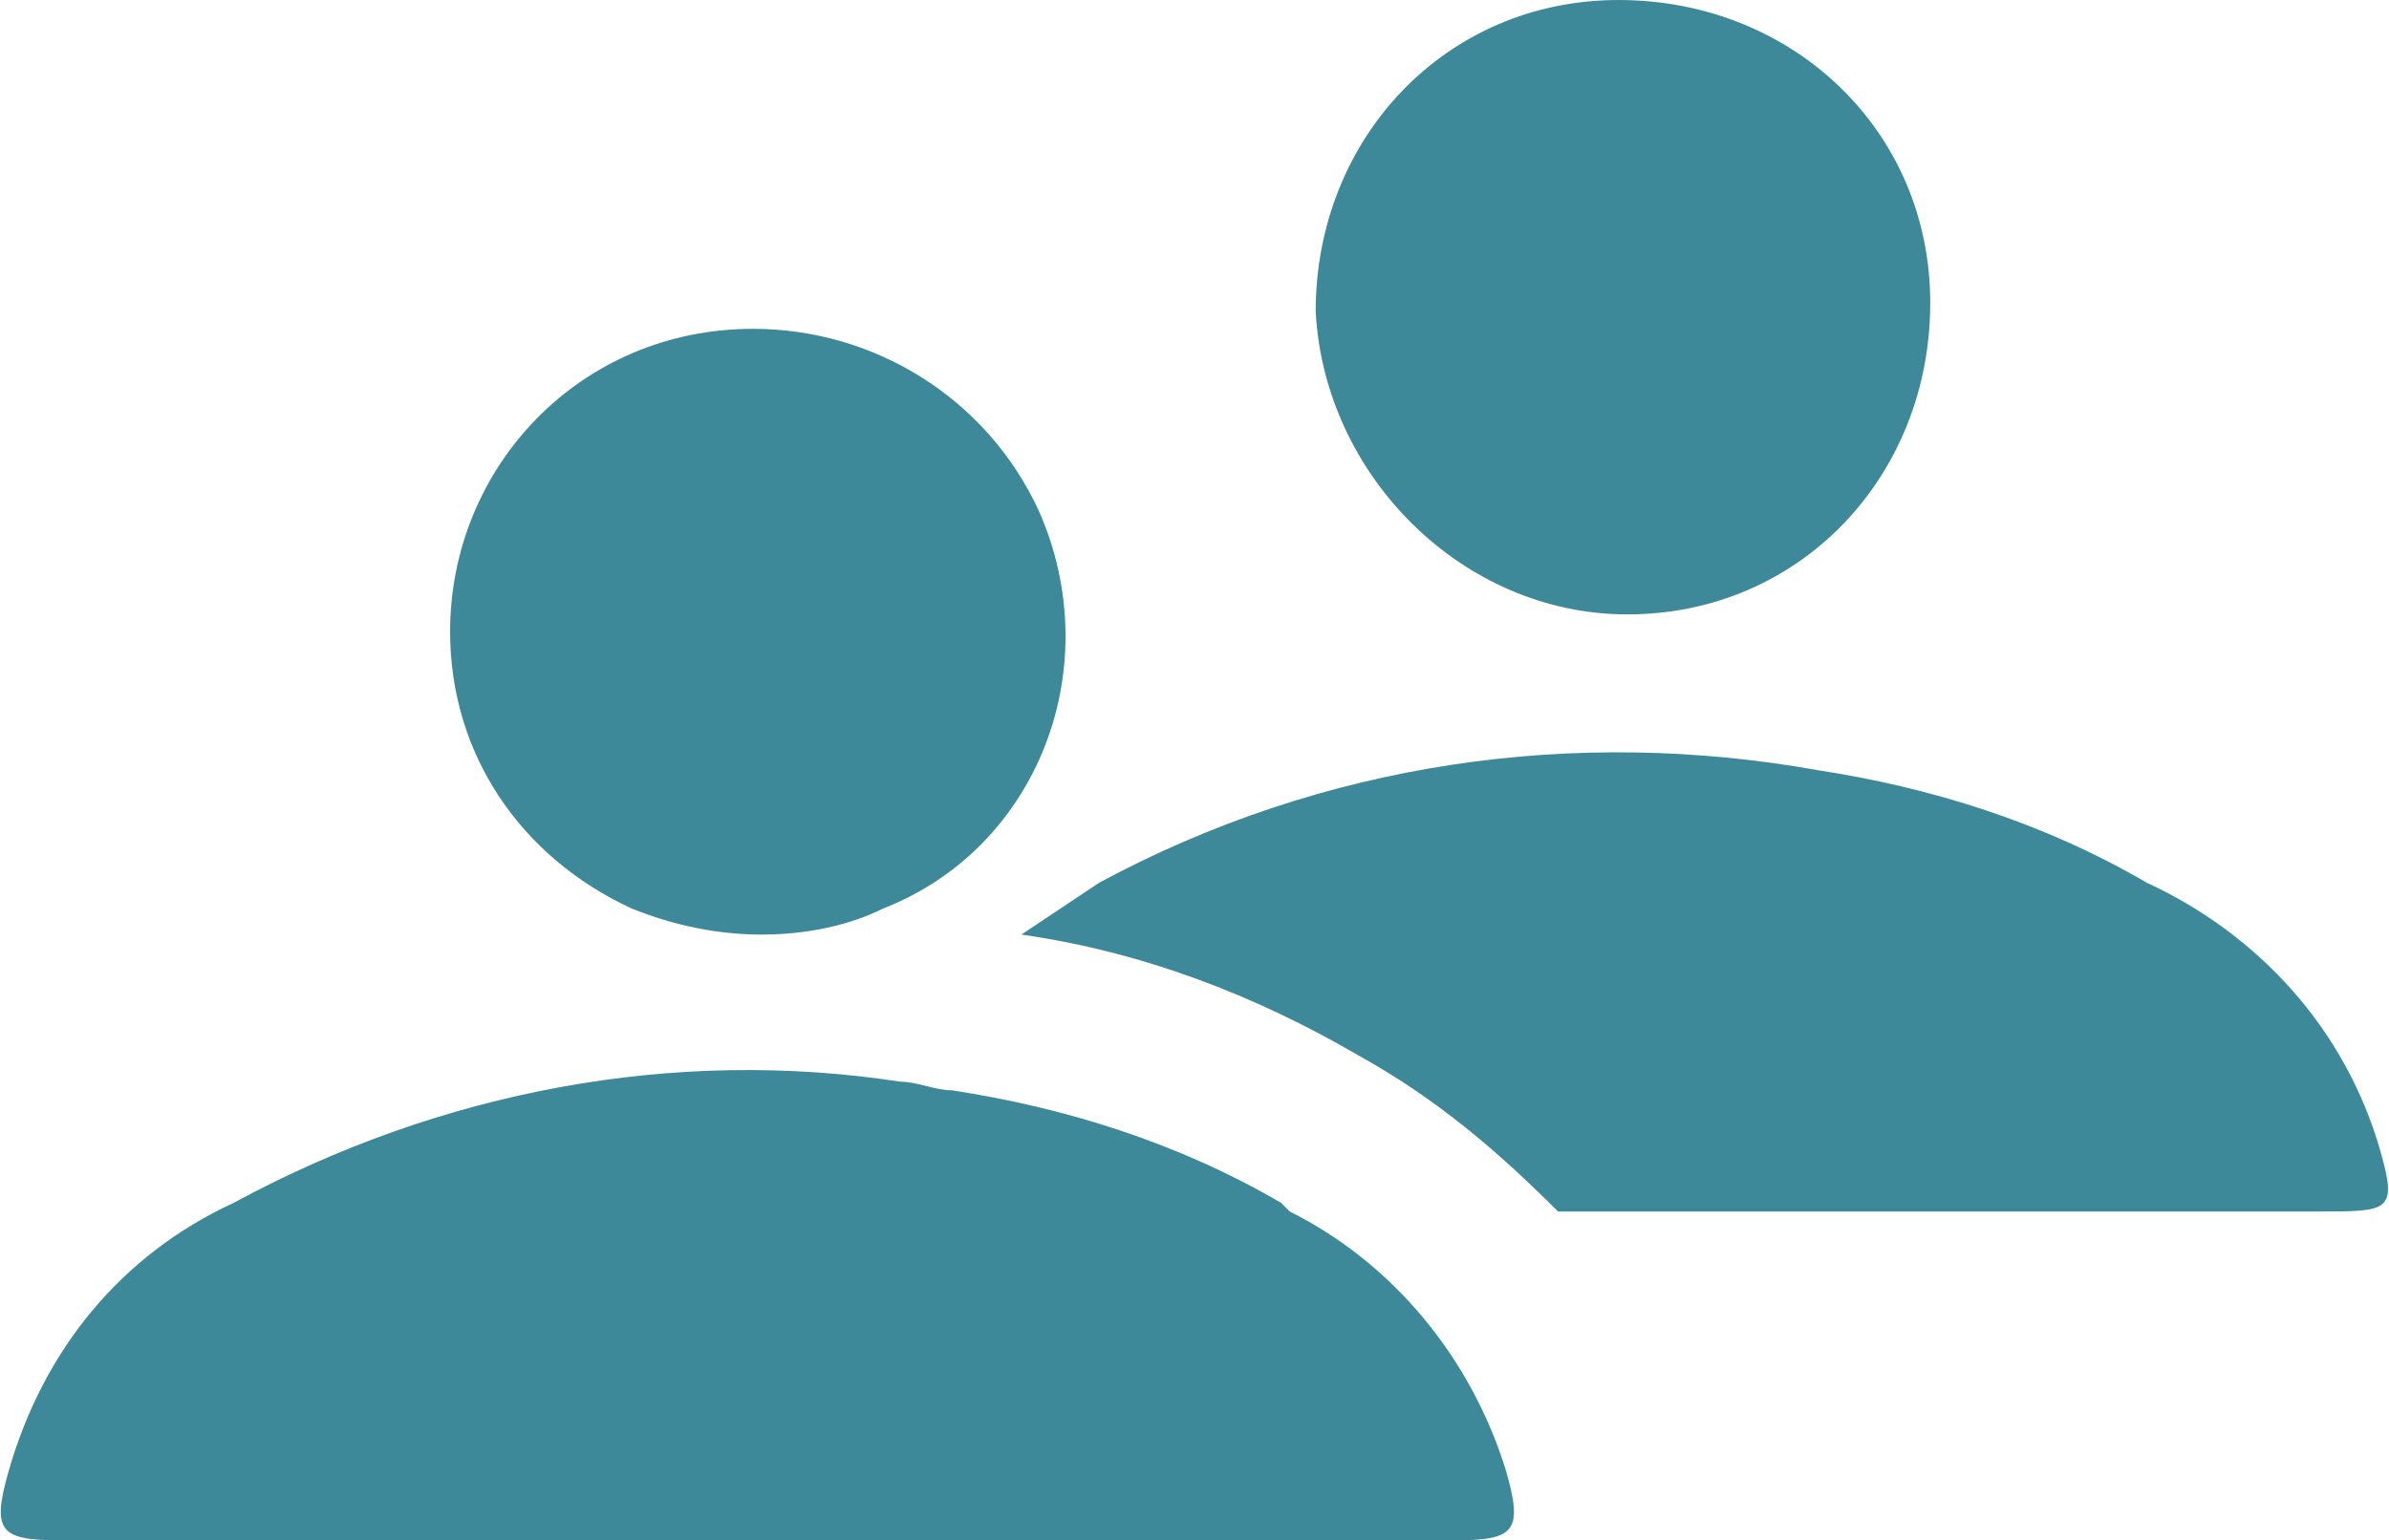
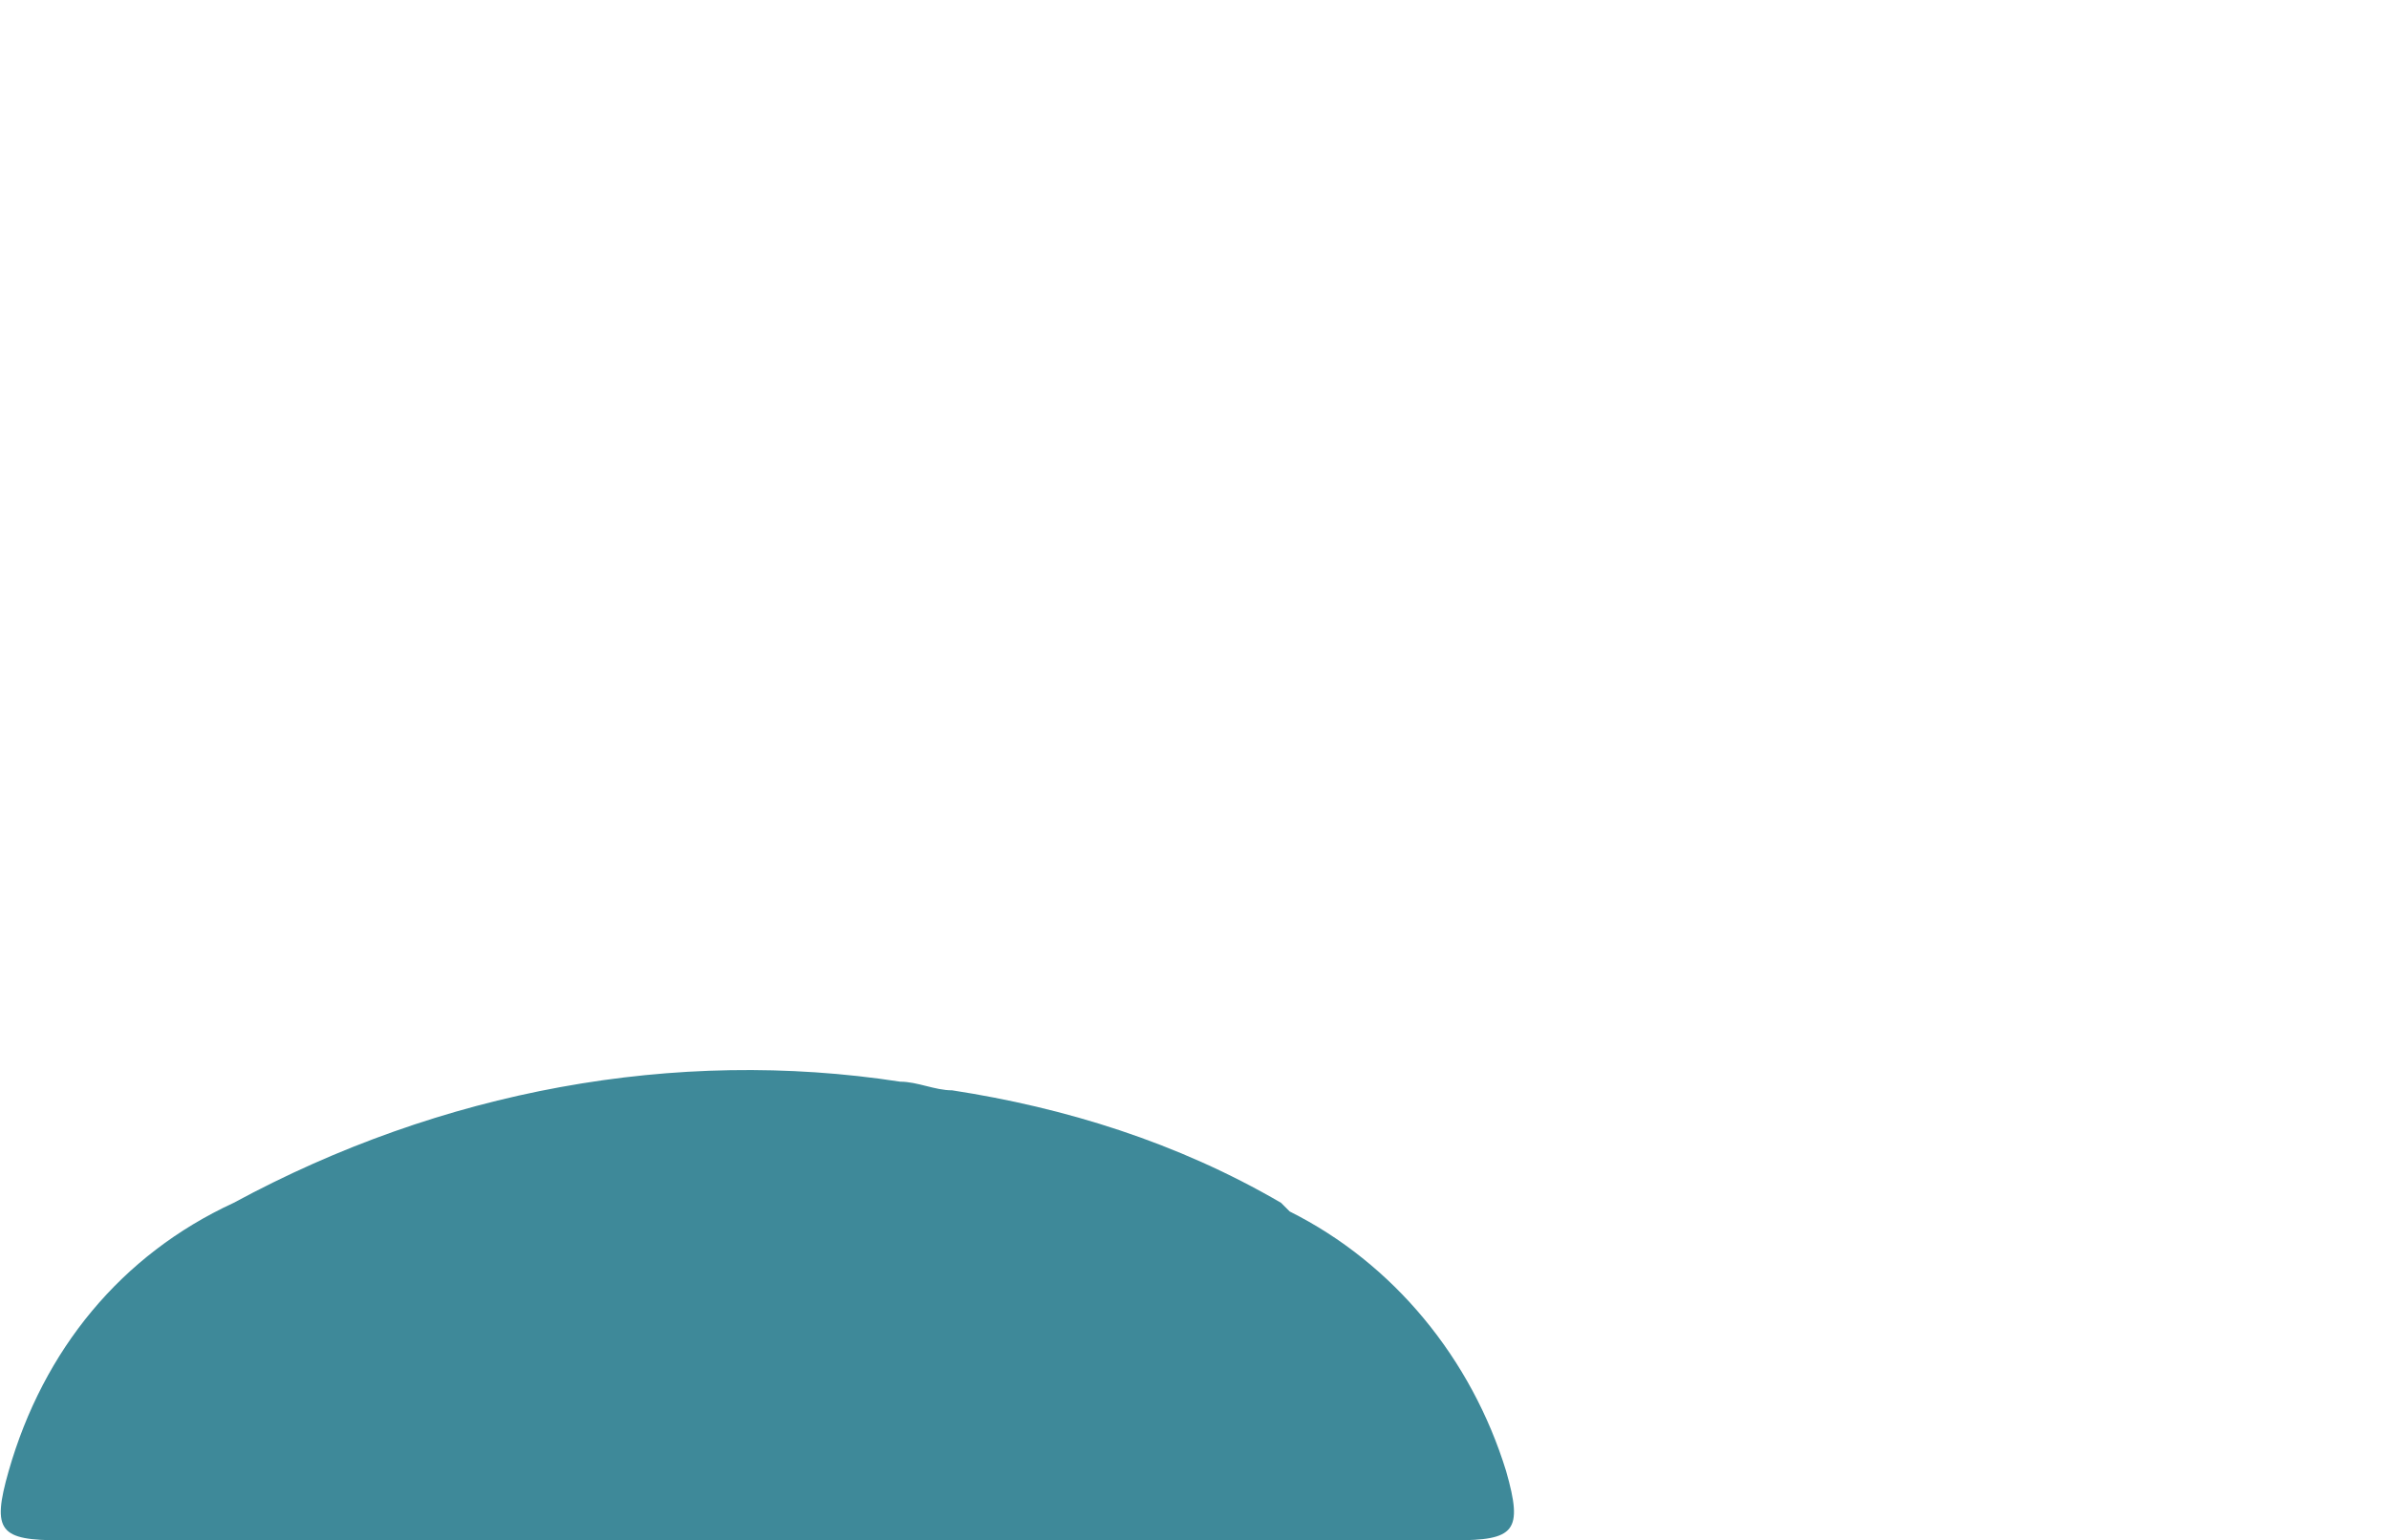
<svg xmlns="http://www.w3.org/2000/svg" xmlns:xlink="http://www.w3.org/1999/xlink" version="1.1" id="Layer_1" x="0px" y="0px" viewBox="0 0 27.6 17.8" style="enable-background:new 0 0 27.6 17.8;" xml:space="preserve">
  <style type="text/css">
	.st0{clip-path:url(#SVGID_00000180325405826207369490000009805014919340270210_);fill:#3E8999;}
</style>
  <g>
    <defs>
      <rect id="SVGID_1_" width="27.6" height="17.8" />
    </defs>
    <clipPath id="SVGID_00000123429346566476726150000001605677048469852040_">
      <use xlink:href="#SVGID_1_" style="overflow:visible;" />
    </clipPath>
-     <path id="Path_4404" style="clip-path:url(#SVGID_00000123429346566476726150000001605677048469852040_);fill:#3E8999;" d="   M27.5,13.3c-0.4-1.4-1.4-2.5-2.7-3.1c-1.2-0.7-2.5-1.1-3.8-1.3c-2.8-0.5-5.7-0.1-8.3,1.3c-0.3,0.2-0.6,0.4-0.9,0.6   c1.4,0.2,2.7,0.7,3.9,1.4c0.9,0.5,1.6,1.1,2.3,1.8h0.7c2.7,0,5.4,0,8.1,0C27.6,14,27.7,14,27.5,13.3" />
-     <path id="Path_4405" style="clip-path:url(#SVGID_00000123429346566476726150000001605677048469852040_);fill:#3E8999;" d="   M18.8,7.1c2,0,3.5-1.6,3.5-3.6c0-2-1.6-3.5-3.6-3.5c-2,0-3.5,1.6-3.5,3.6C15.3,5.5,16.9,7.1,18.8,7.1" />
    <path id="Path_4406" style="clip-path:url(#SVGID_00000123429346566476726150000001605677048469852040_);fill:#3E8999;" d="   M17.4,17c-0.4-1.3-1.3-2.4-2.5-3l-0.1-0.1c-1.2-0.7-2.5-1.1-3.8-1.3c-0.2,0-0.4-0.1-0.6-0.1c-2.6-0.4-5.3,0.1-7.7,1.4   c-1.3,0.6-2.2,1.7-2.6,3.1c-0.2,0.7-0.1,0.8,0.6,0.8h8c2.7,0,5.4,0,8.1,0C17.5,17.8,17.6,17.7,17.4,17" />
-     <path id="Path_4407" style="clip-path:url(#SVGID_00000123429346566476726150000001605677048469852040_);fill:#3E8999;" d="   M8.7,3.8c-2,0-3.5,1.6-3.5,3.5c0,1.4,0.8,2.6,2.1,3.2c0.5,0.2,1,0.3,1.5,0.3c0.5,0,1-0.1,1.4-0.3C12,9.8,12.8,7.7,12,5.9   C11.4,4.6,10.1,3.8,8.7,3.8" />
  </g>
</svg>